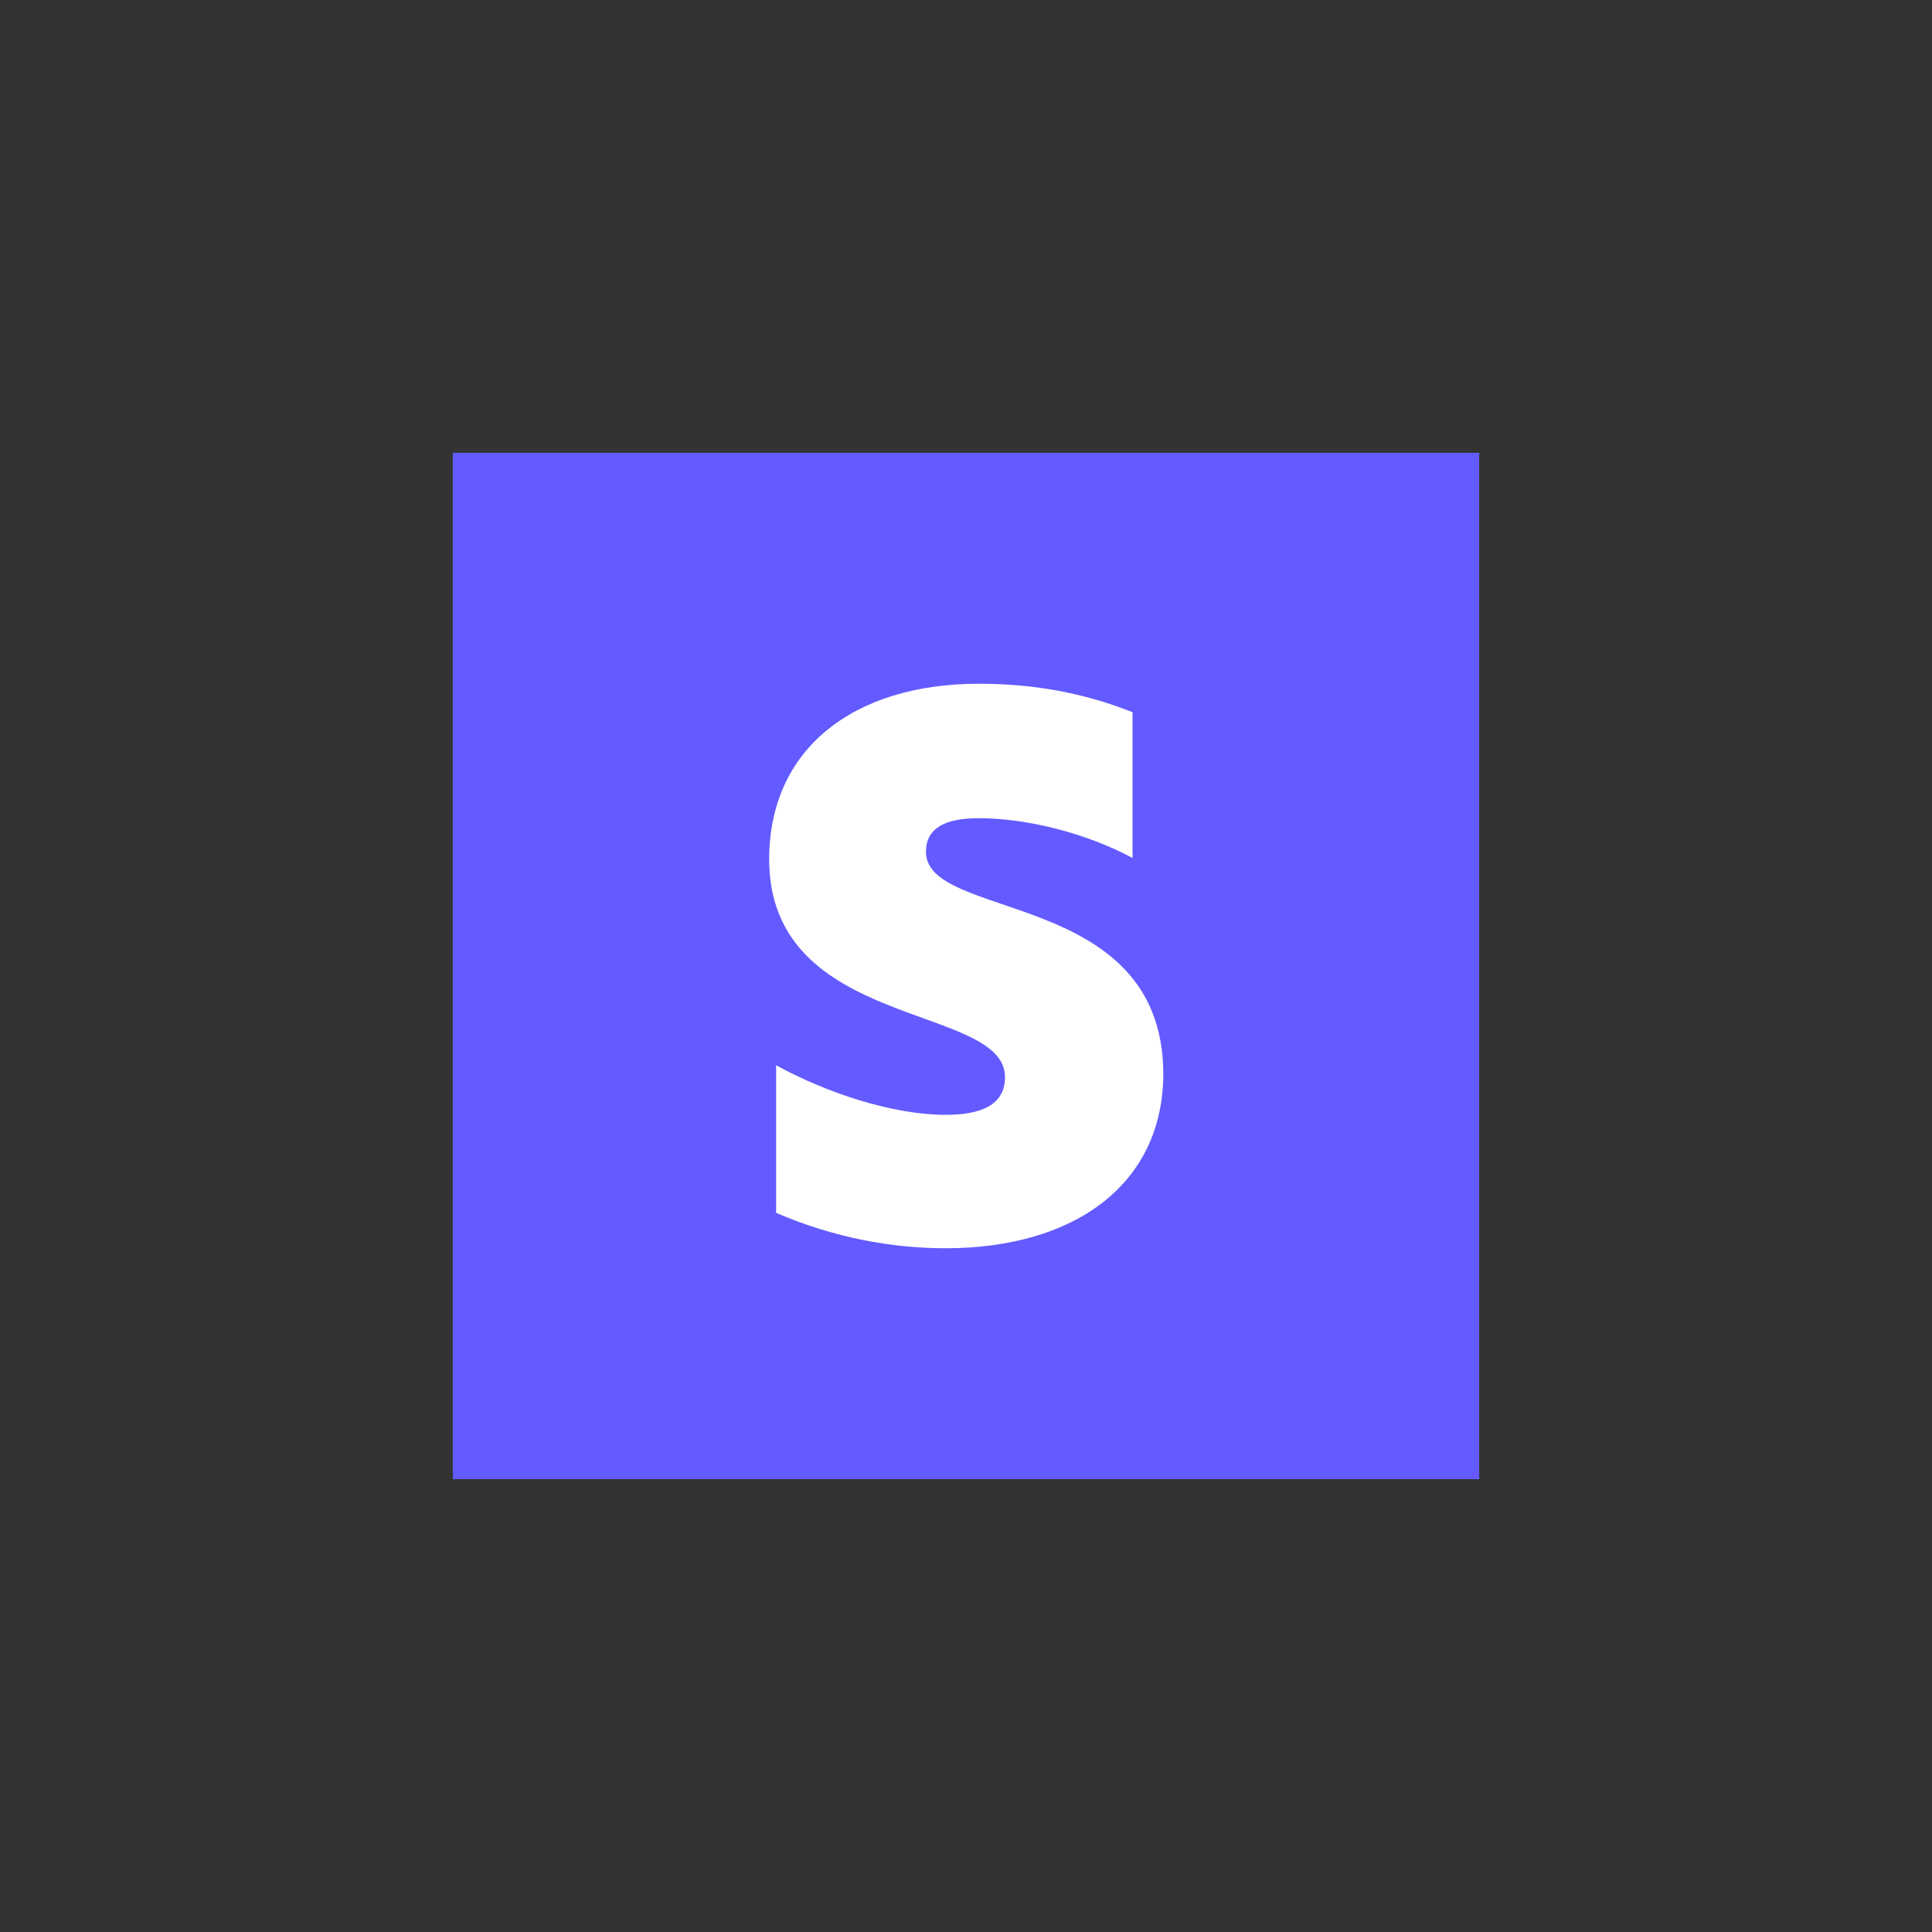
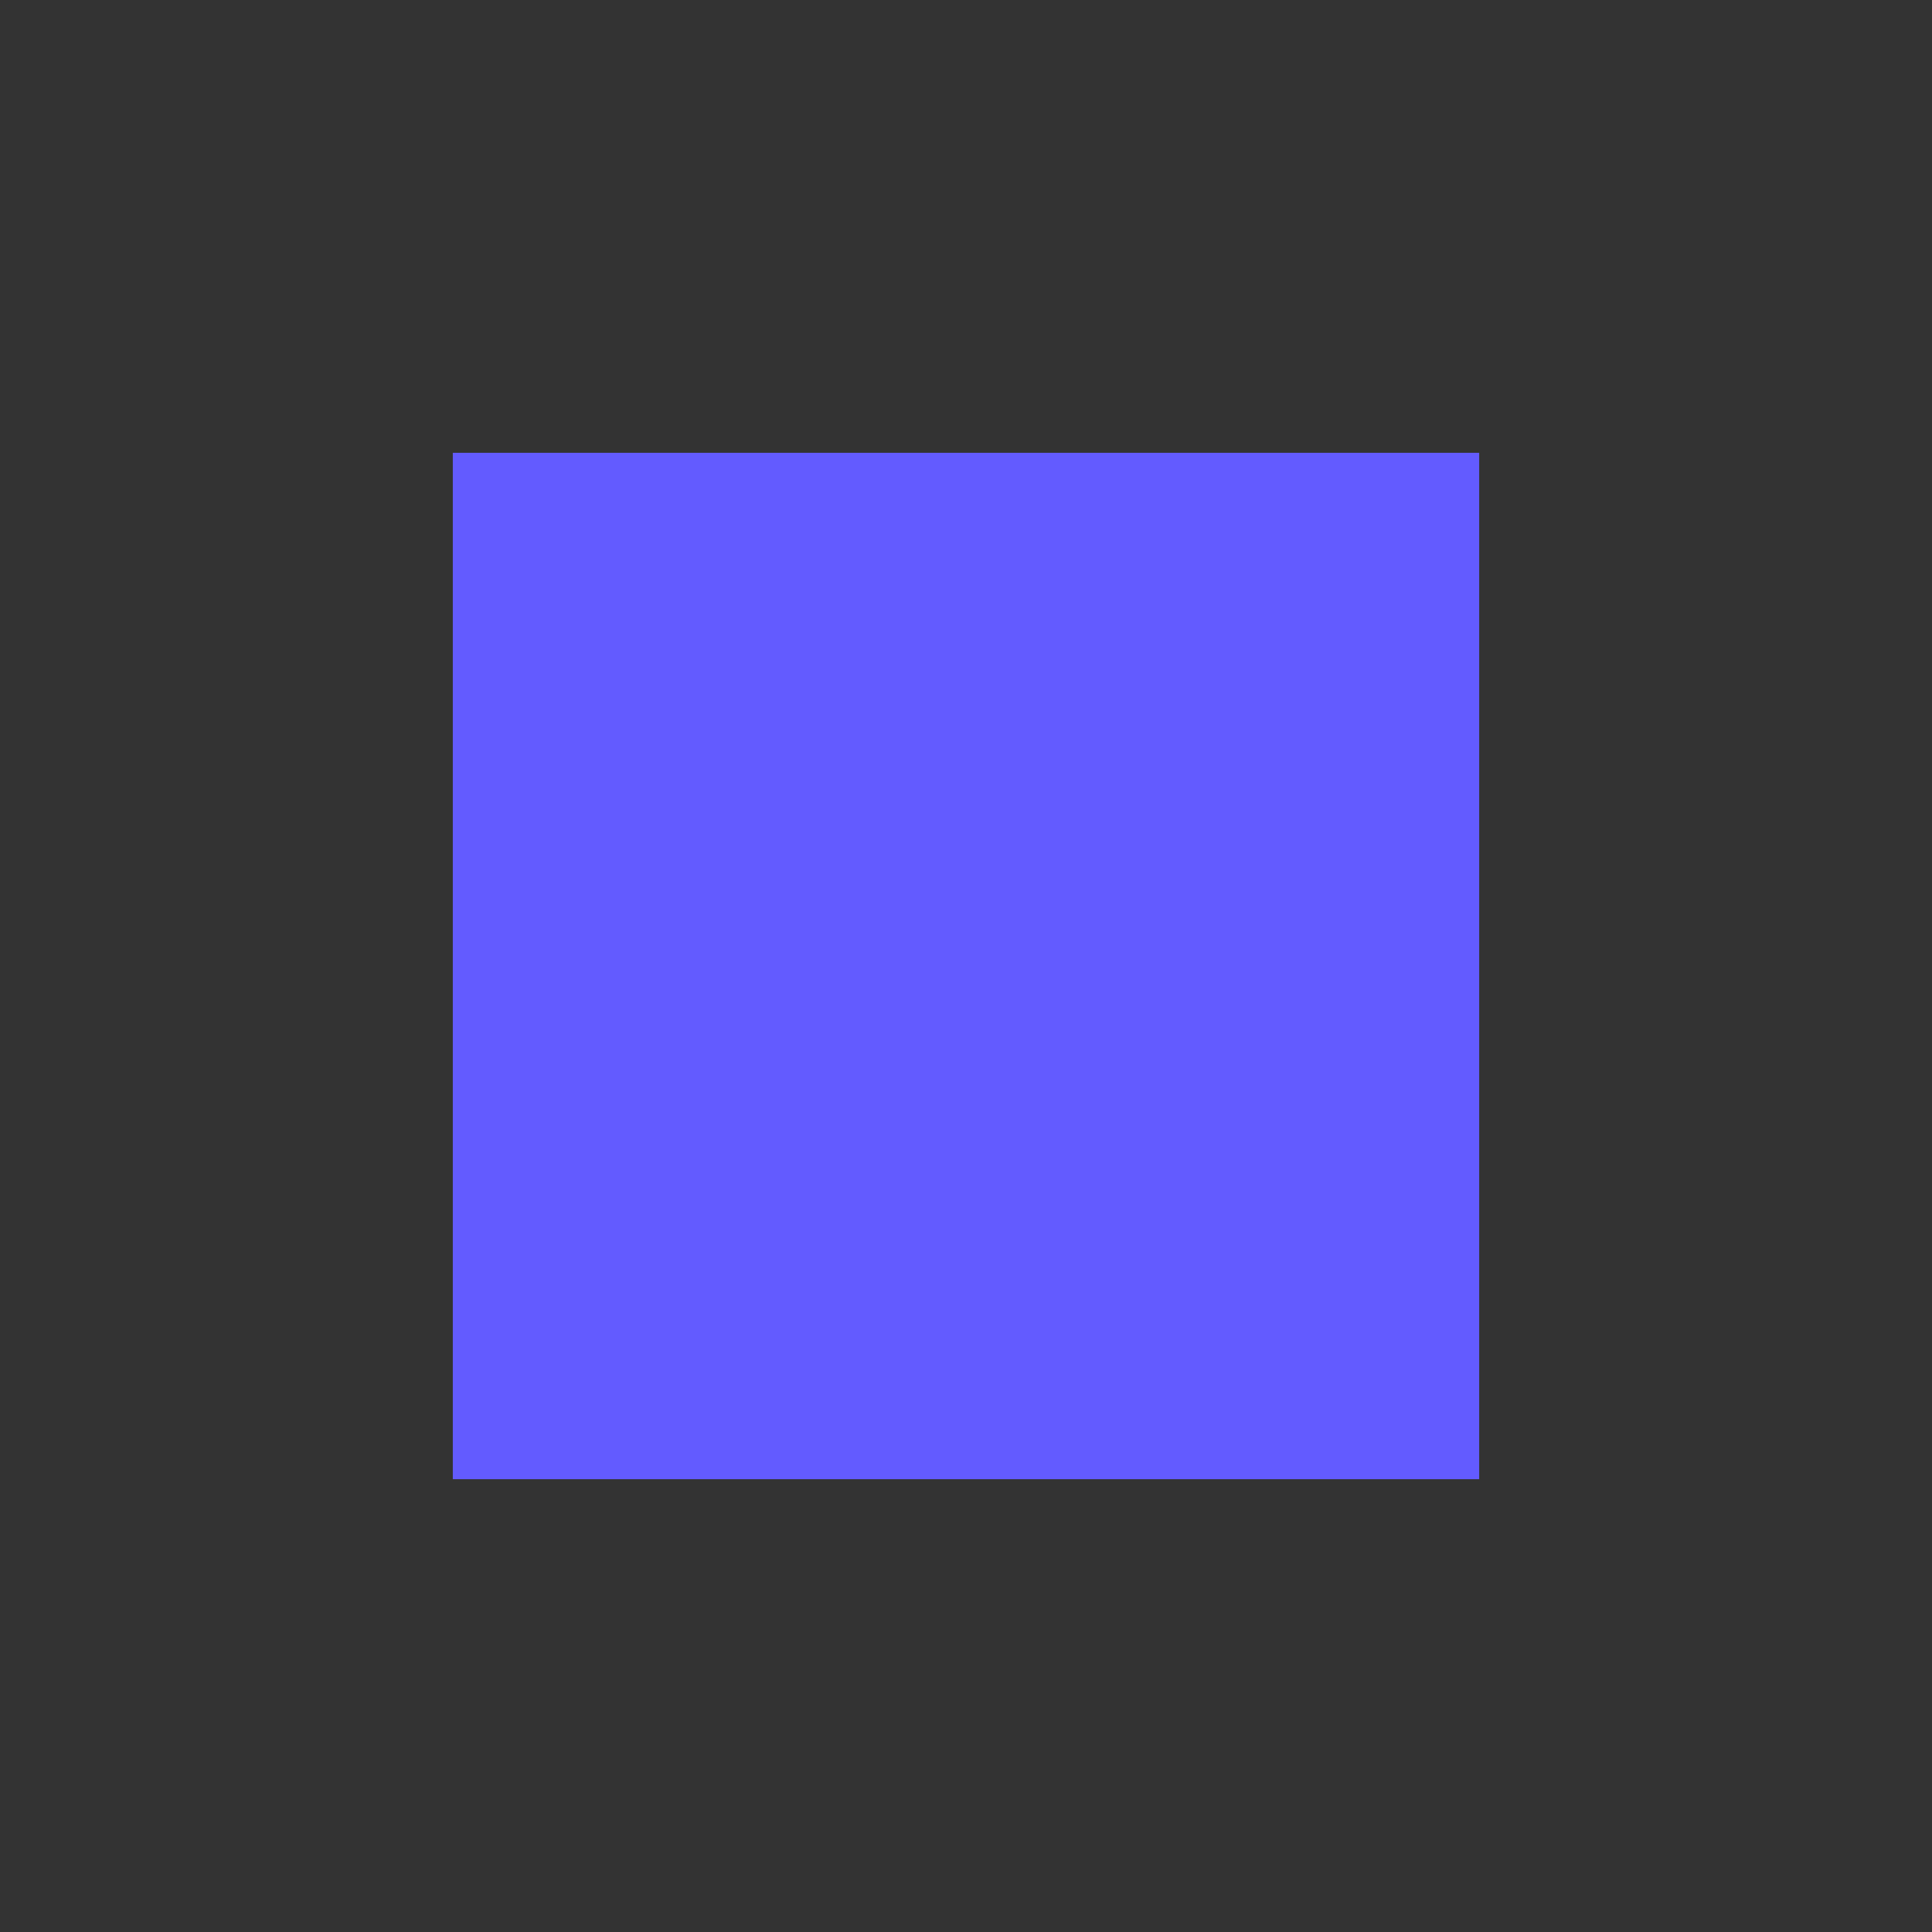
<svg xmlns="http://www.w3.org/2000/svg" width="64" height="64" viewBox="0 0 64 64" fill="none">
  <rect x="0" y="0" width="64" height="64" fill="#333333" stroke="none" />
  <g clip-path="url(#clip0_8418_20784)">
    <path fill-rule="evenodd" clip-rule="evenodd" d="M15 15H49V49H15V15Z" fill="#635BFF" />
-     <path fill-rule="evenodd" clip-rule="evenodd" d="M30.674 28.218C30.674 27.419 31.328 27.104 32.416 27.104C33.98 27.104 35.953 27.58 37.517 28.422V23.593C35.808 22.913 34.125 22.65 32.425 22.65C28.252 22.65 25.48 24.826 25.48 28.464C25.48 34.133 33.292 33.233 33.292 35.681C33.292 36.624 32.468 36.93 31.32 36.93C29.611 36.93 27.436 36.233 25.71 35.289V40.177C27.622 41.002 29.552 41.35 31.32 41.35C35.596 41.35 38.536 39.233 38.536 35.553C38.502 29.433 30.674 30.521 30.674 28.218Z" fill="white" />
  </g>
  <defs>
    <clipPath id="clip0_8418_20784">
      <rect width="34" height="34" fill="white" transform="translate(15 15)" />
    </clipPath>
  </defs>
</svg>